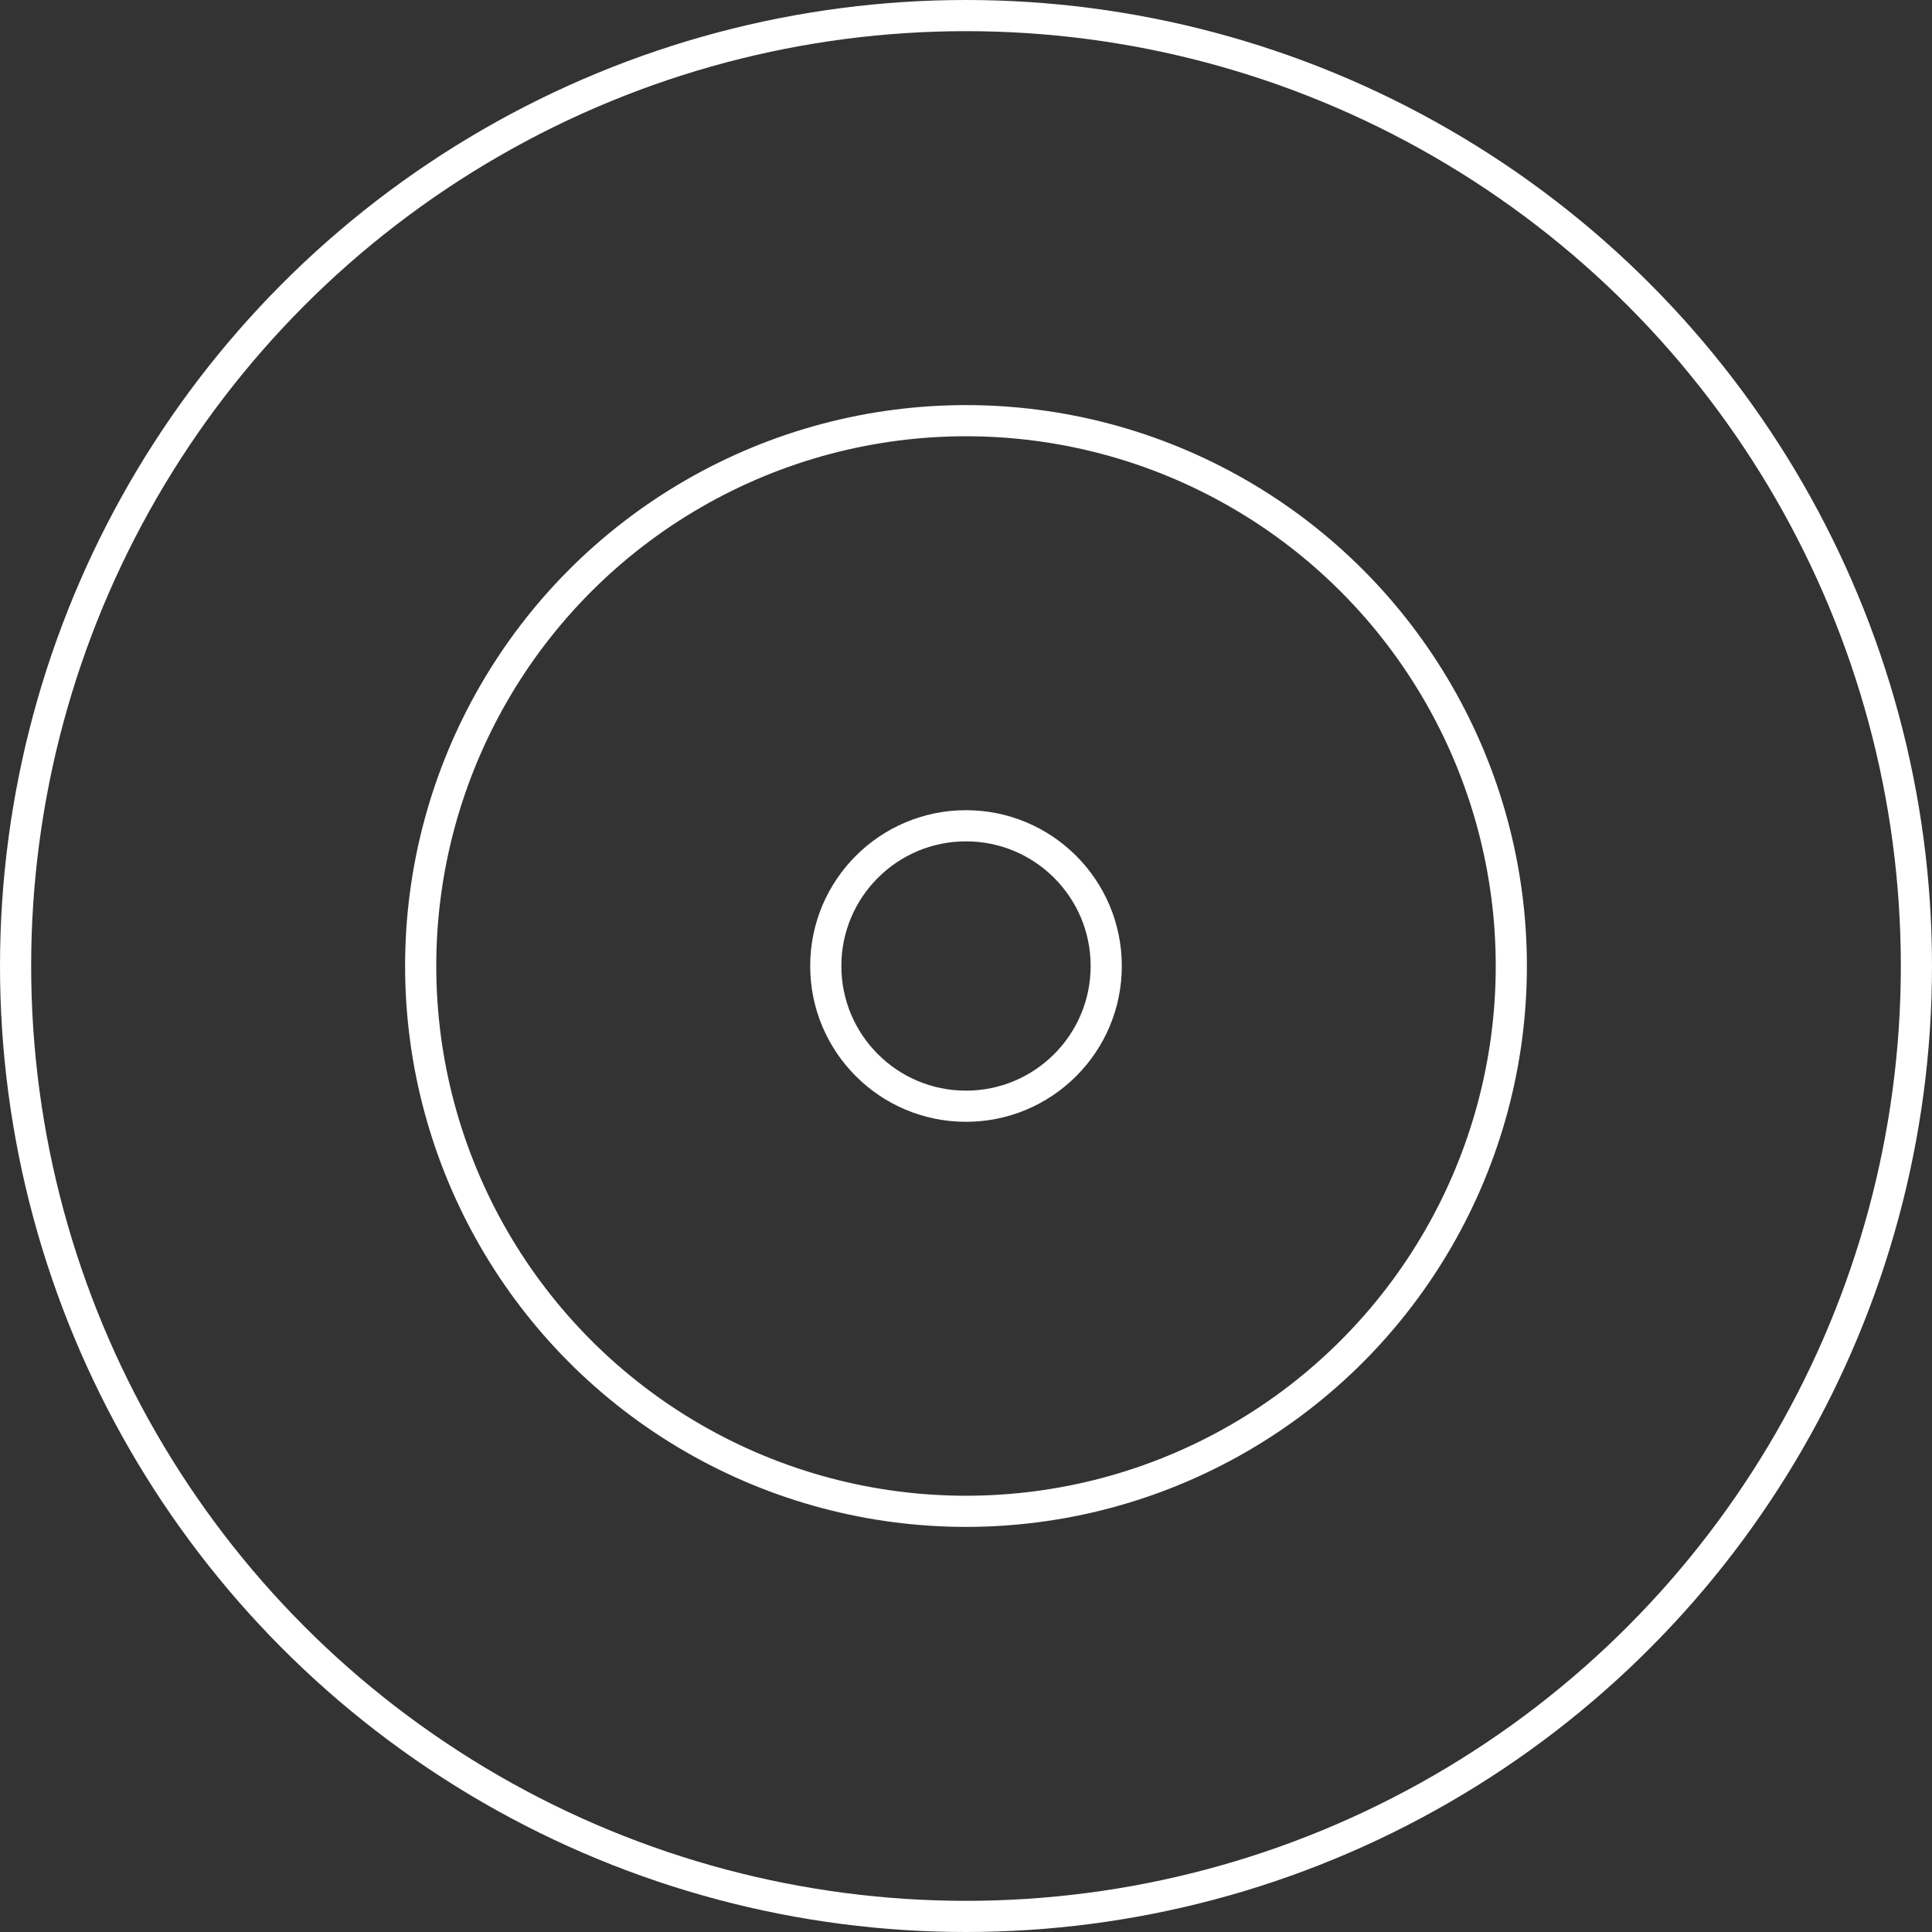
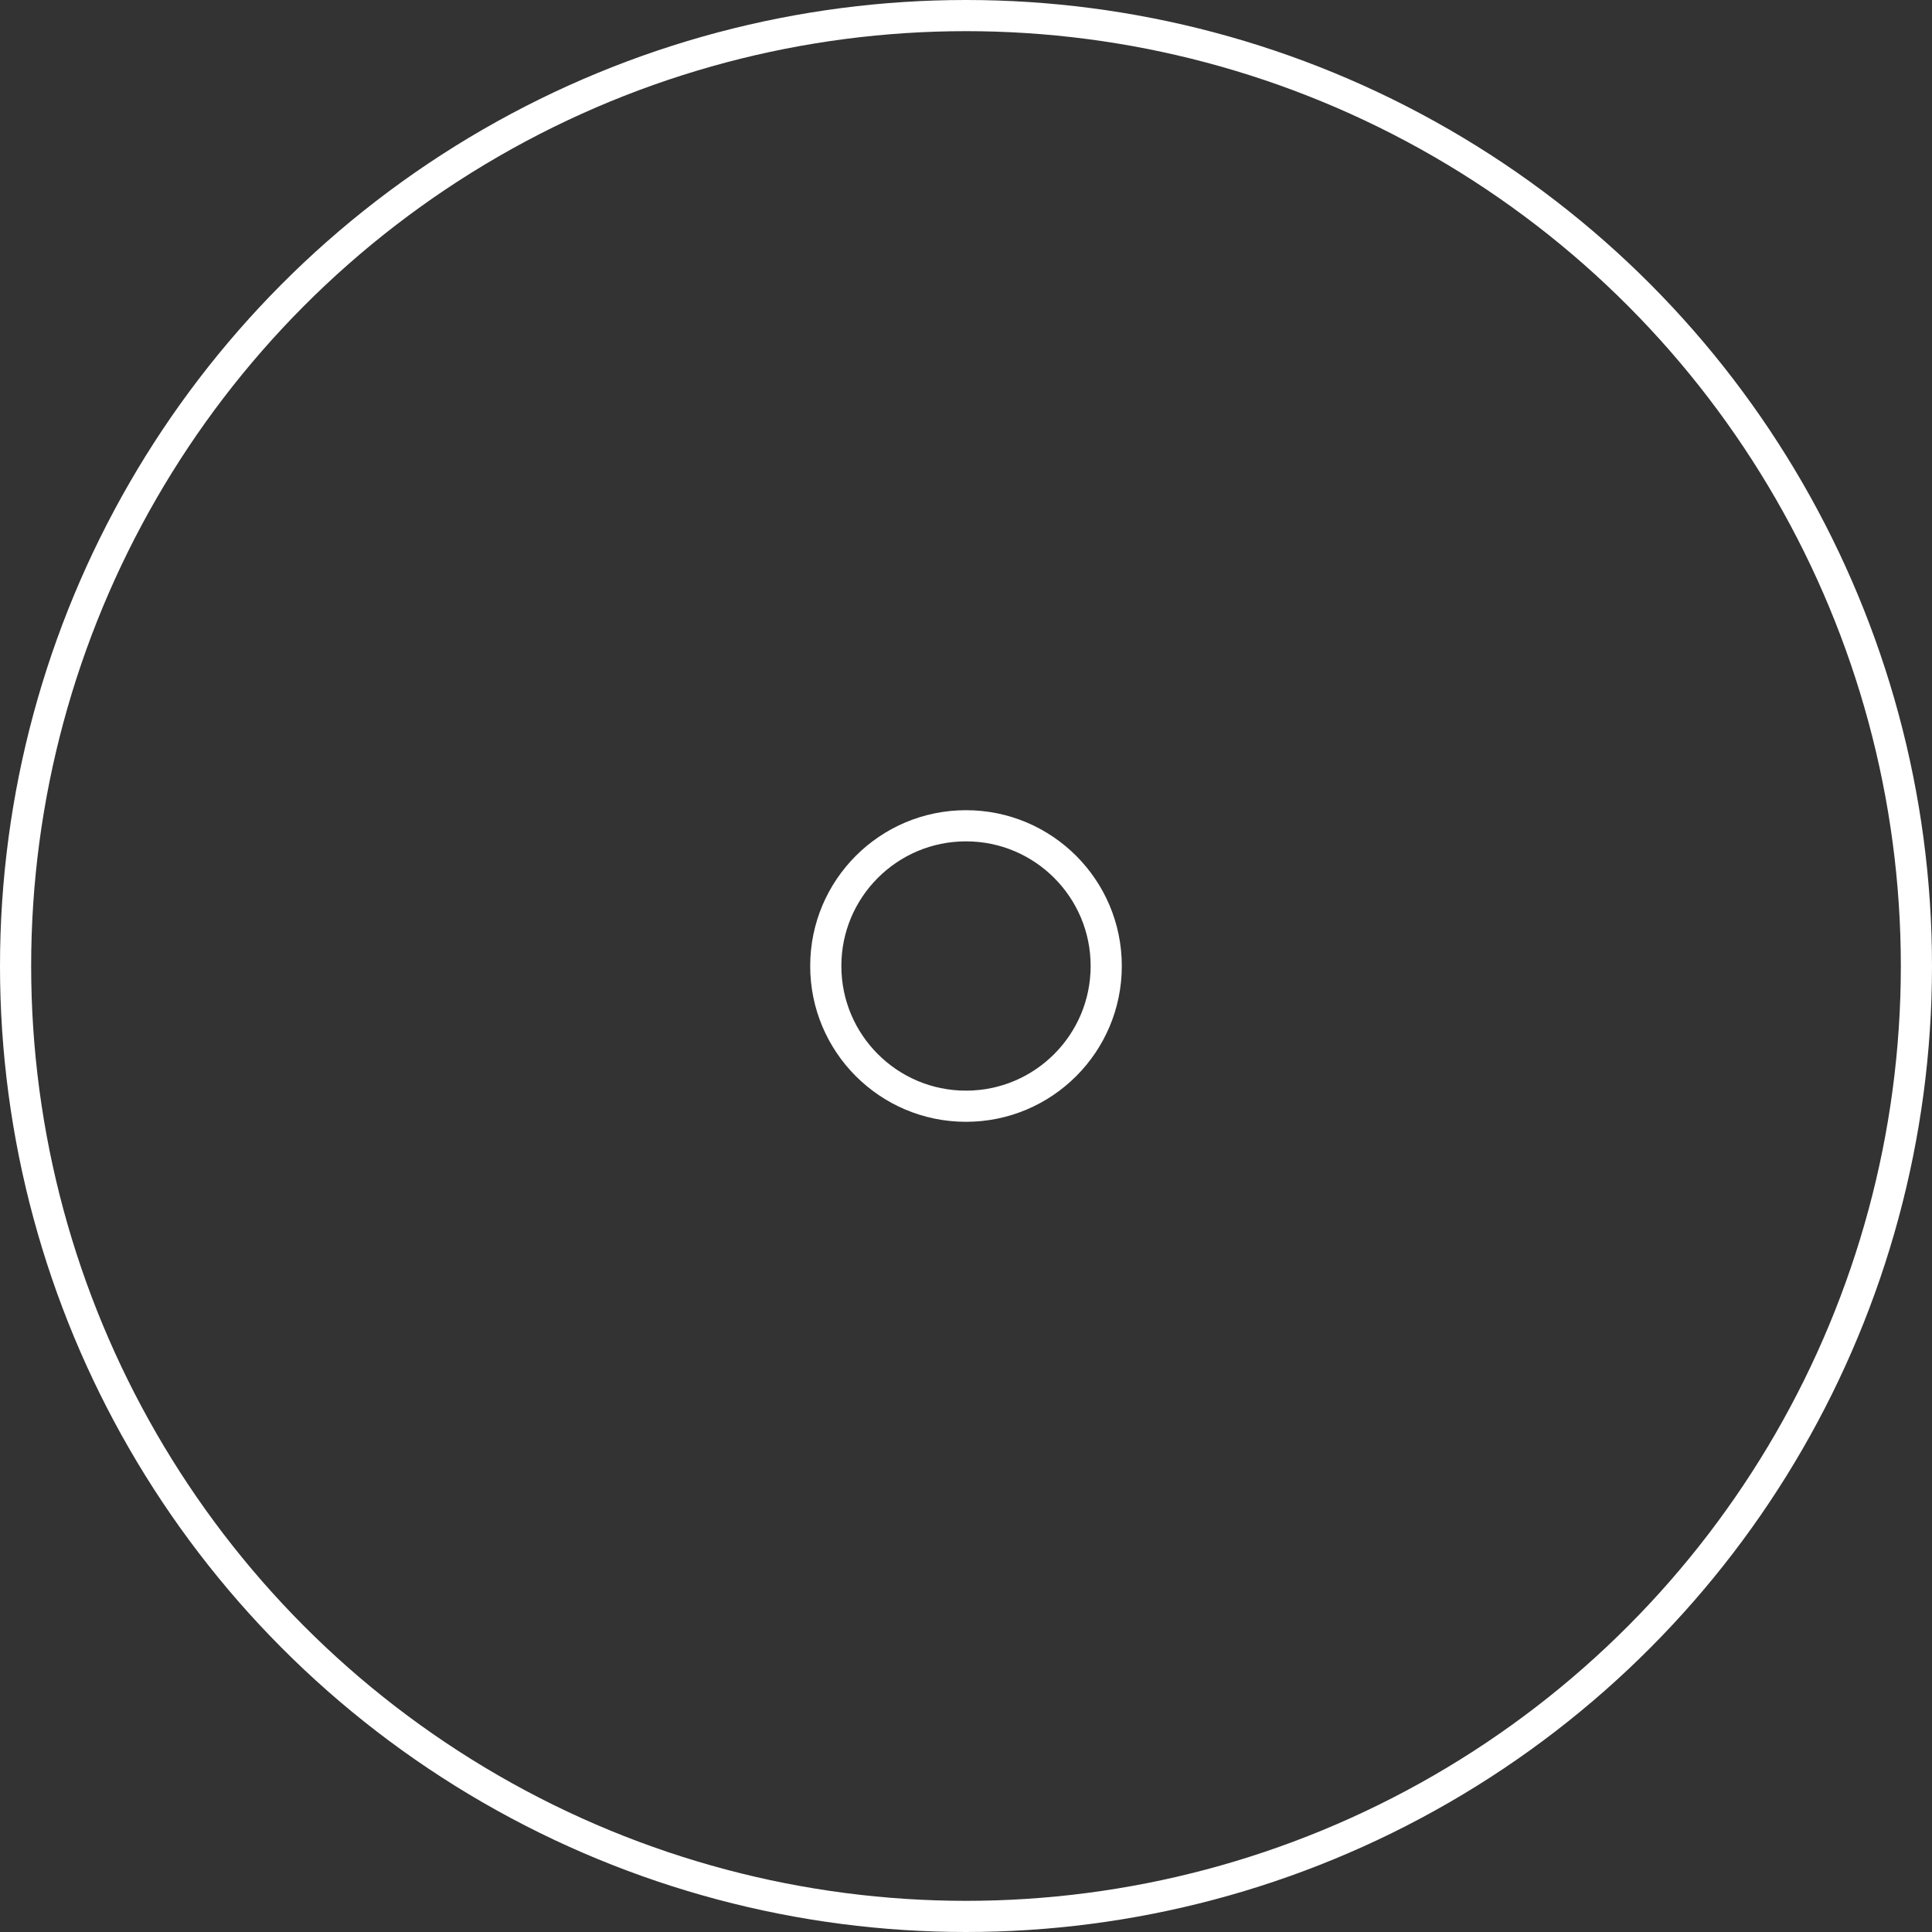
<svg xmlns="http://www.w3.org/2000/svg" width="62" height="62" viewBox="0 0 62 62" fill="none">
  <rect x="0" y="0" width="62" height="62" fill="#333333" stroke="none" />
  <g id="Group 194325">
    <circle id="Ellipse 265" cx="31" cy="31" r="30.5" stroke="white" />
-     <circle id="Ellipse 266" cx="31" cy="31" r="17.5" stroke="white" />
    <circle id="Ellipse 267" cx="31" cy="31" r="4.5" stroke="white" />
  </g>
</svg>